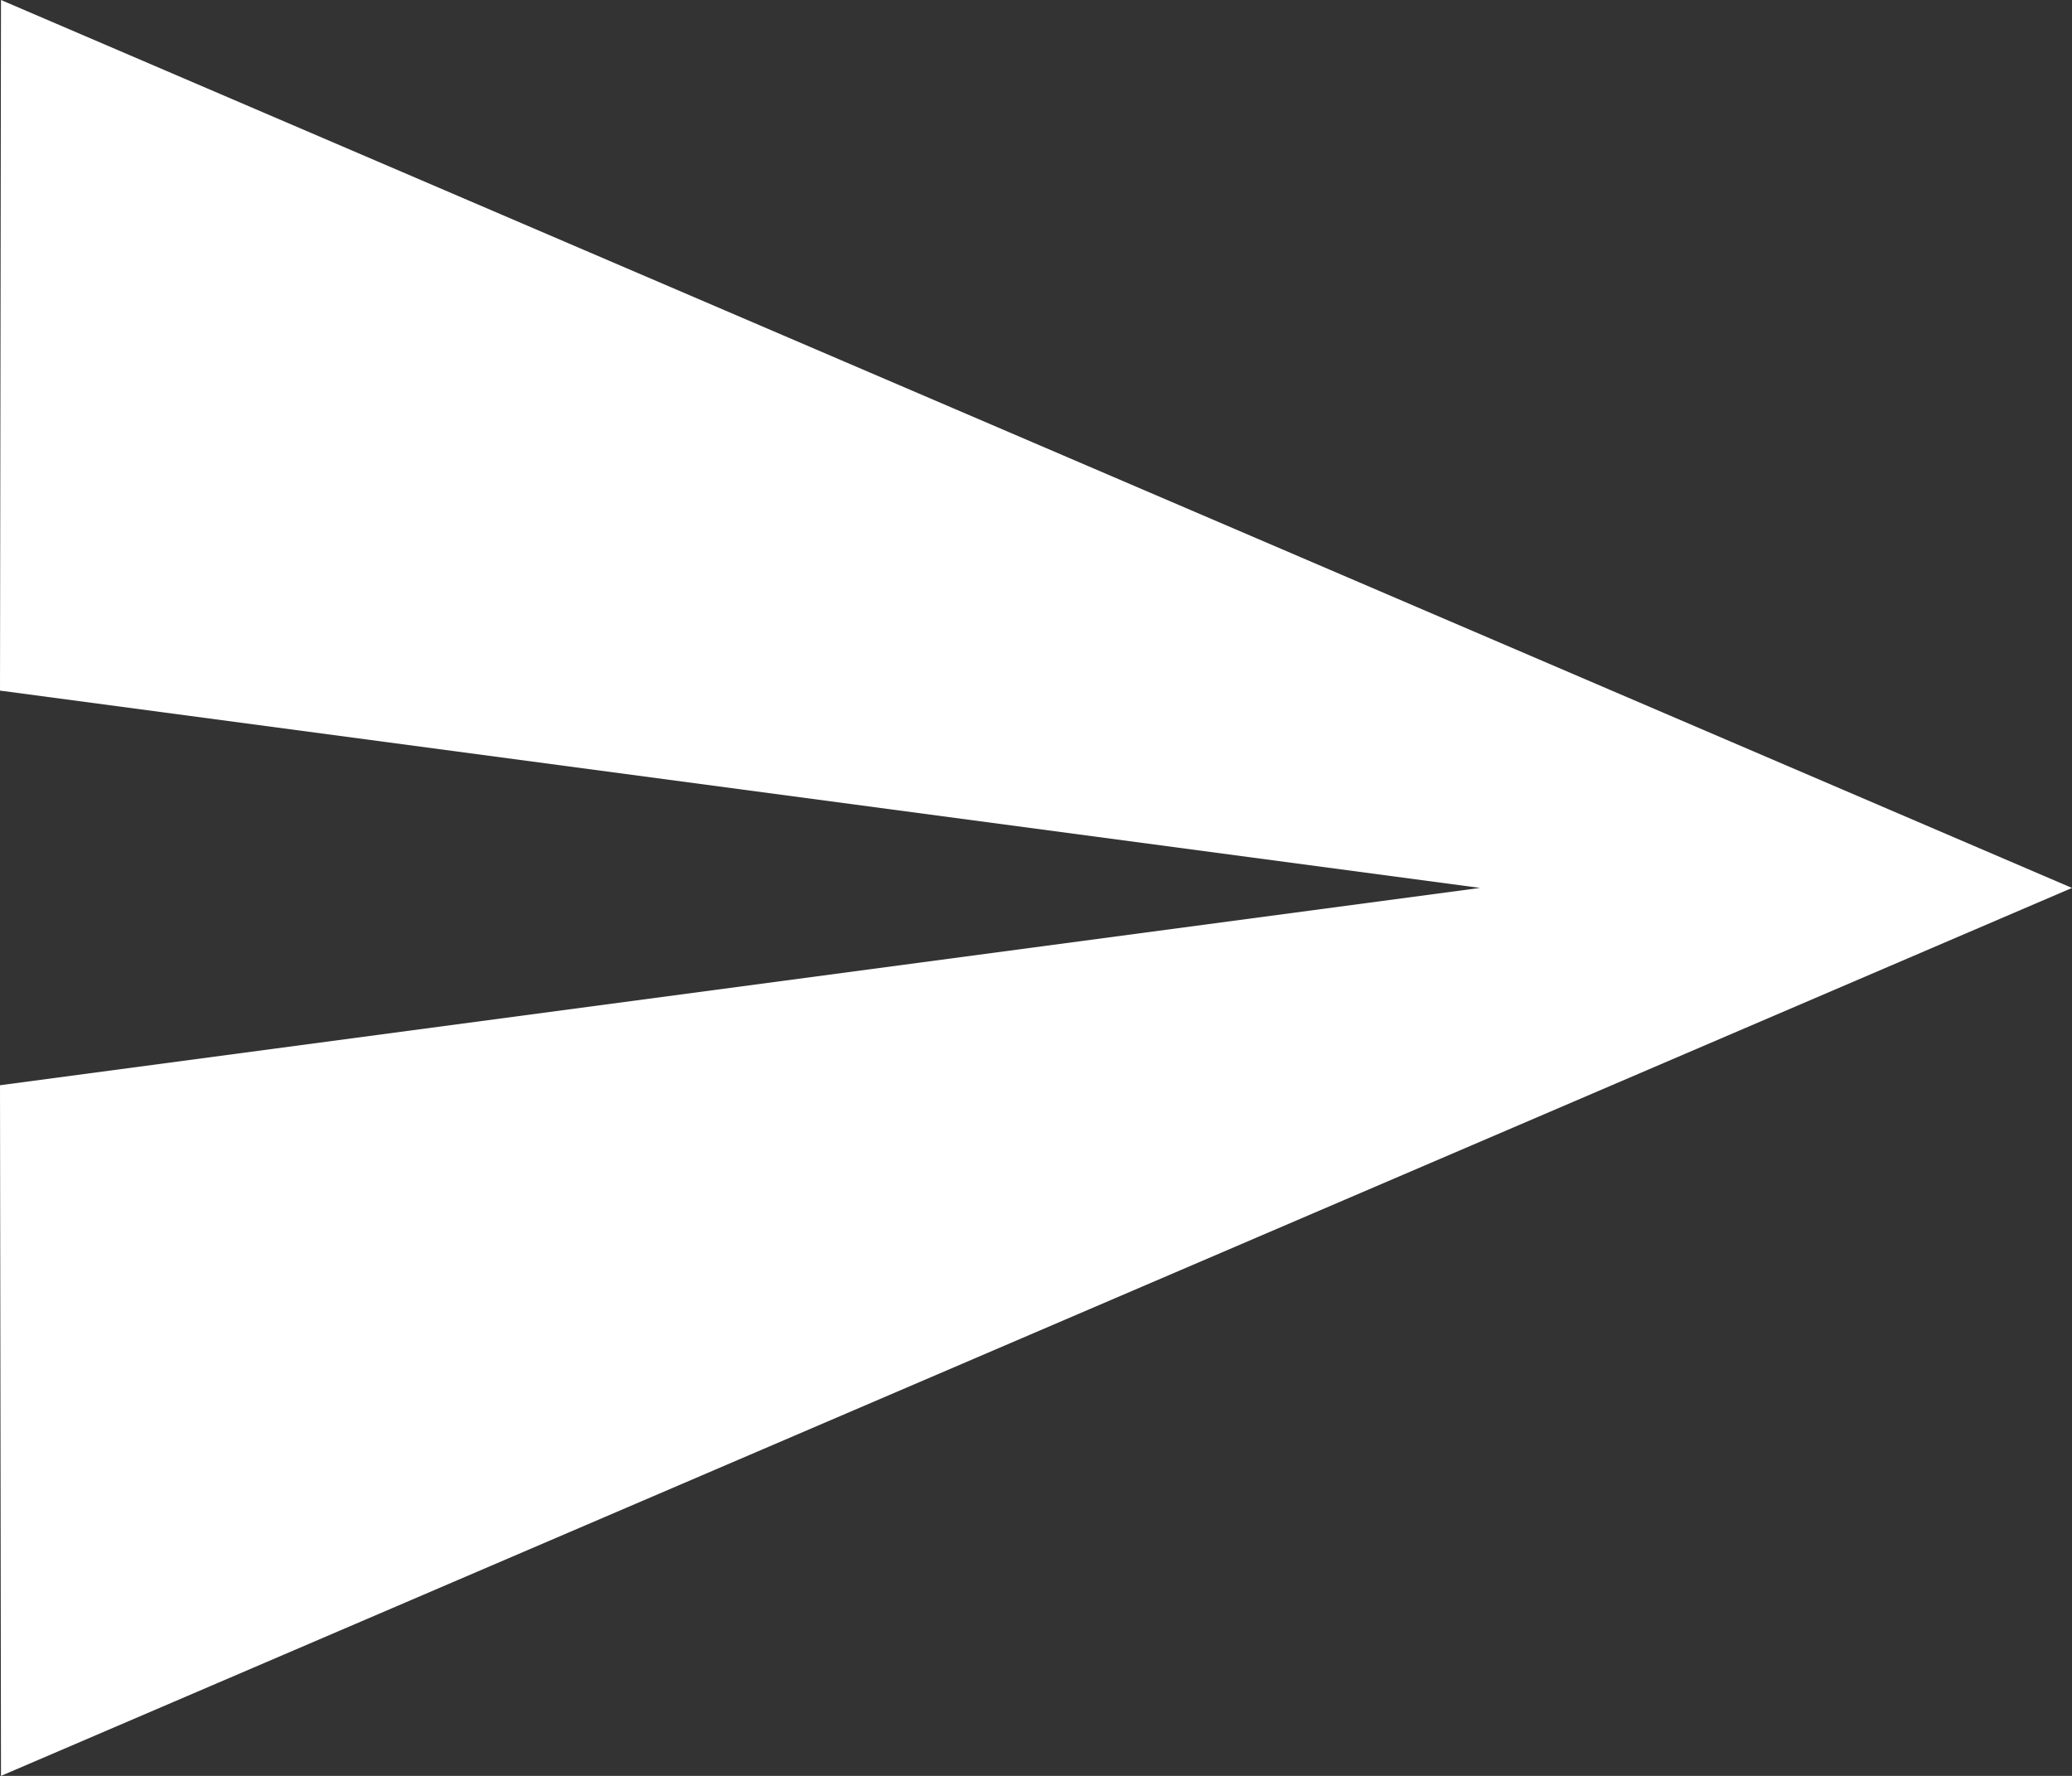
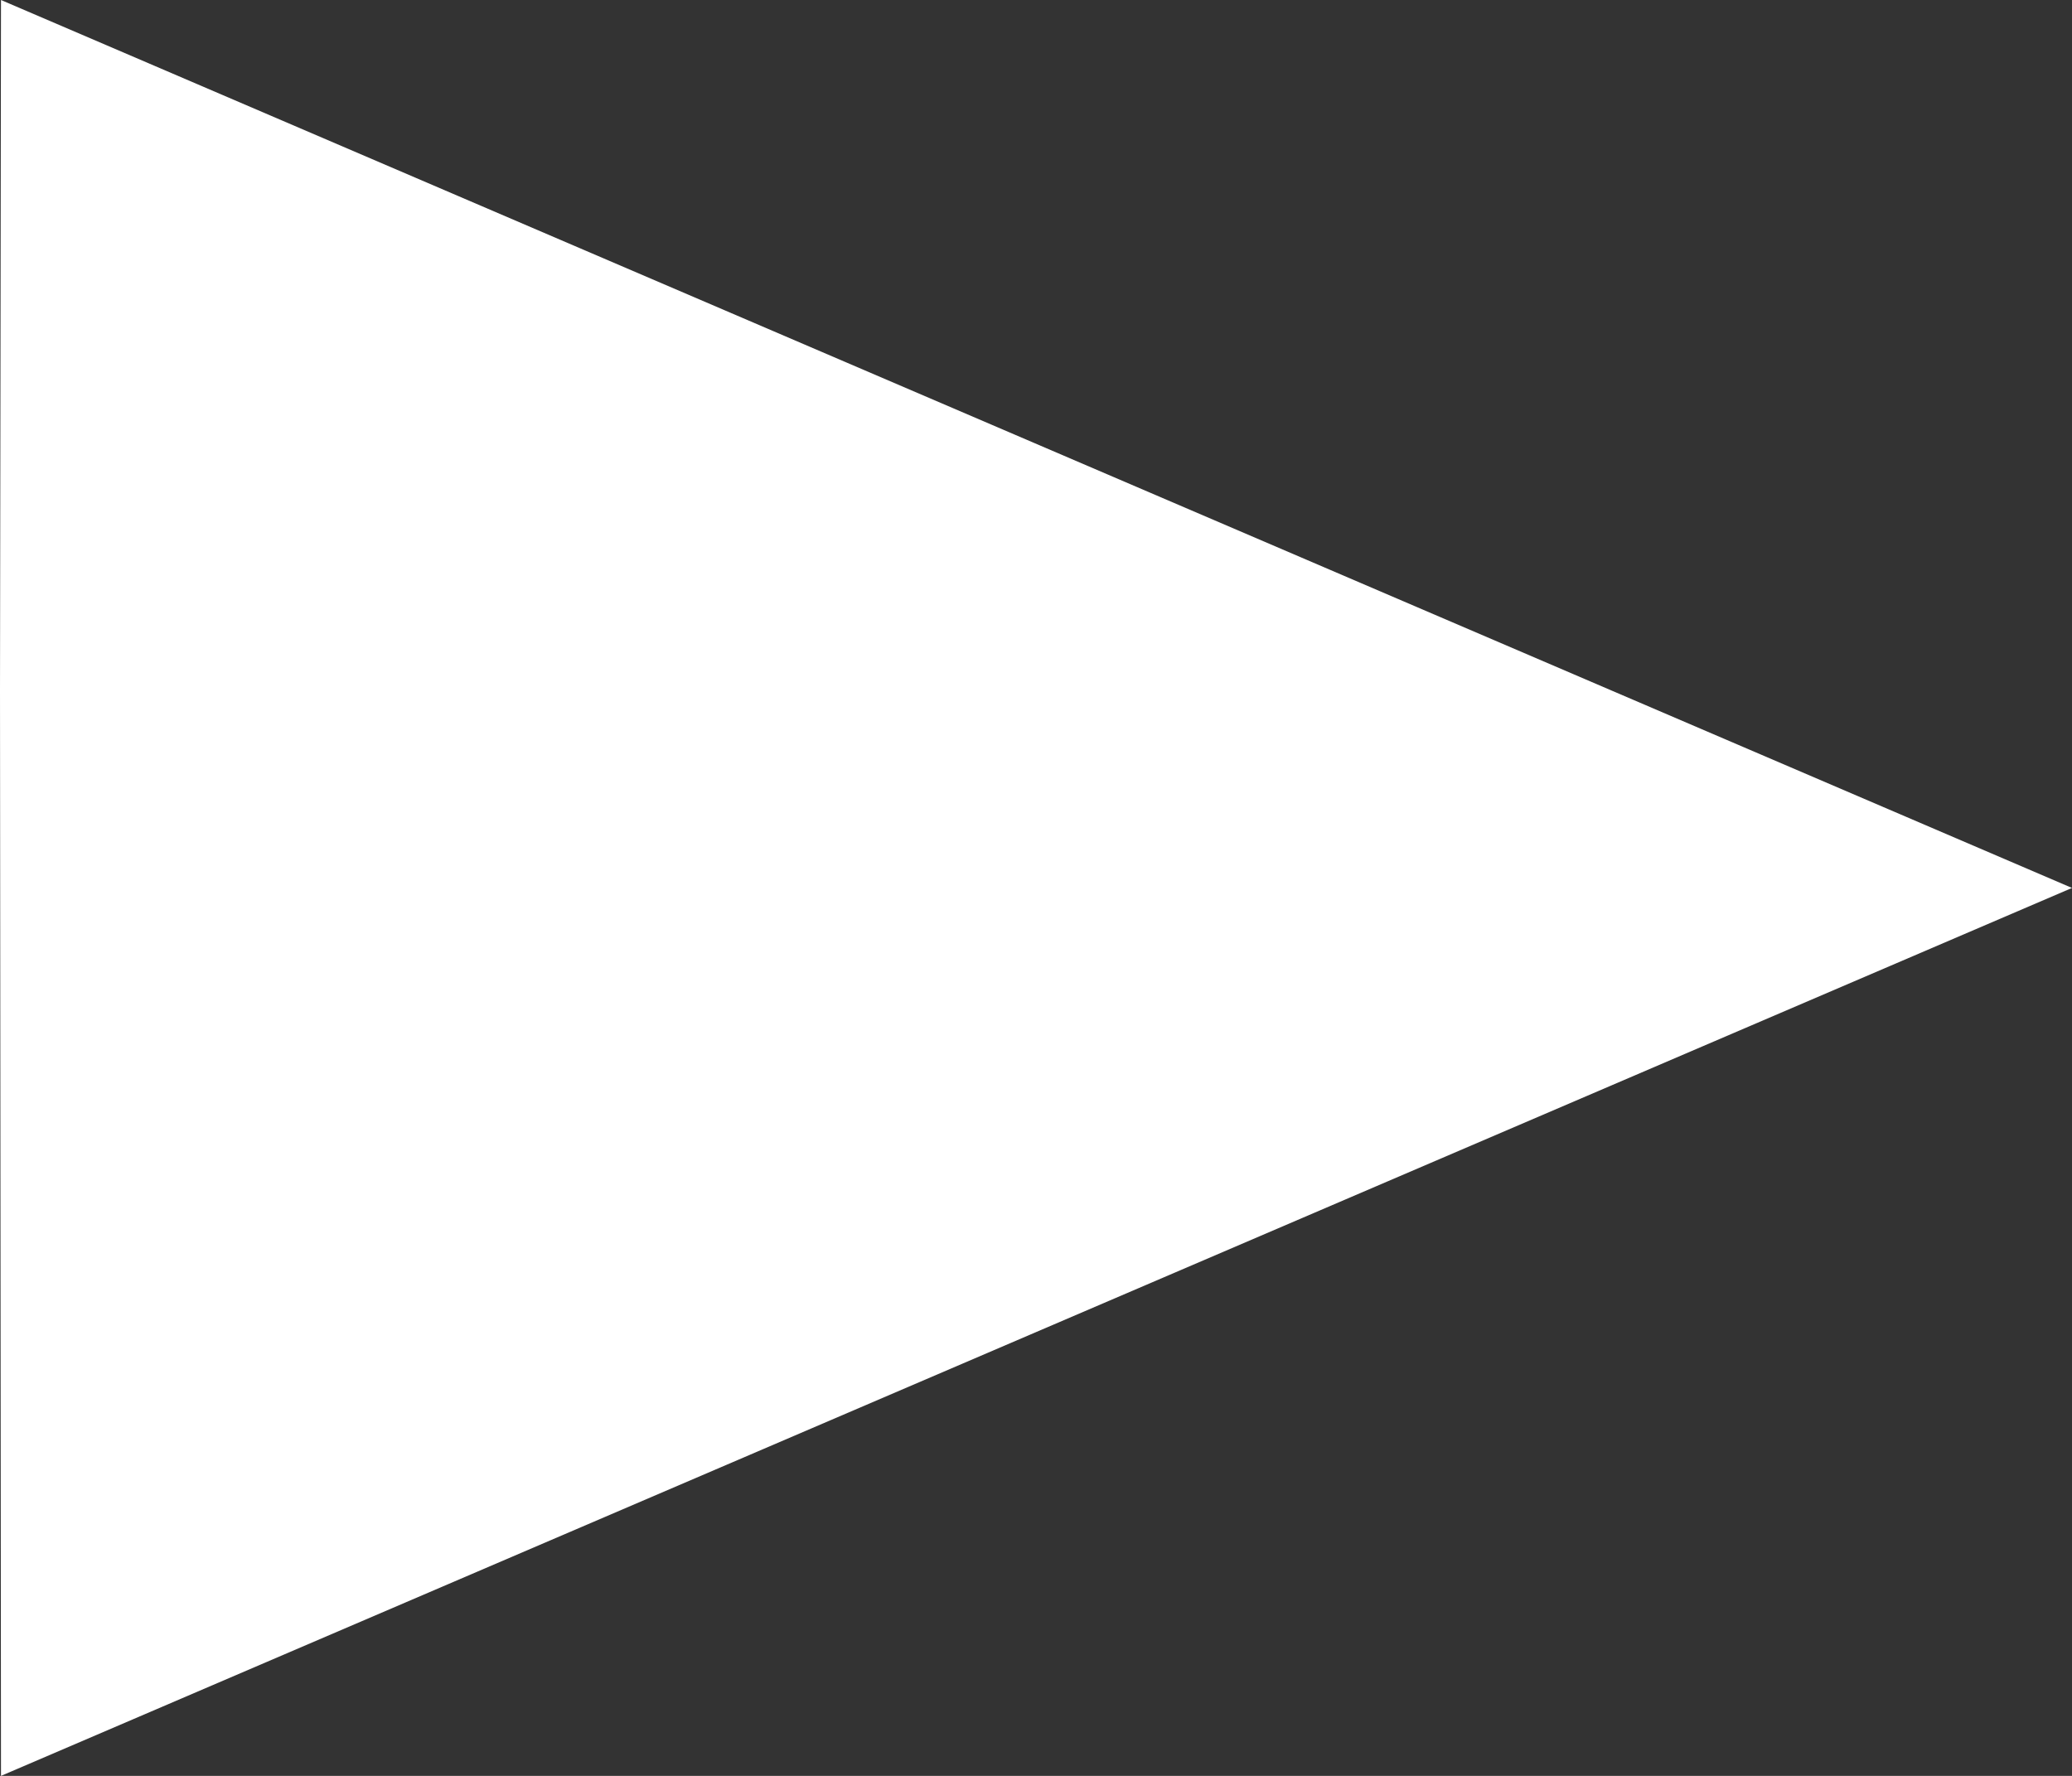
<svg xmlns="http://www.w3.org/2000/svg" width="21" height="18">
  <rect width="100%" height="100%" fill="#333333" stroke="none" />
-   <path d="M.01 18L21 9 .01 0 0 7l15 2-15 2z" fill="#FFF" fill-rule="evenodd" />
+   <path d="M.01 18L21 9 .01 0 0 7z" fill="#FFF" fill-rule="evenodd" />
</svg>